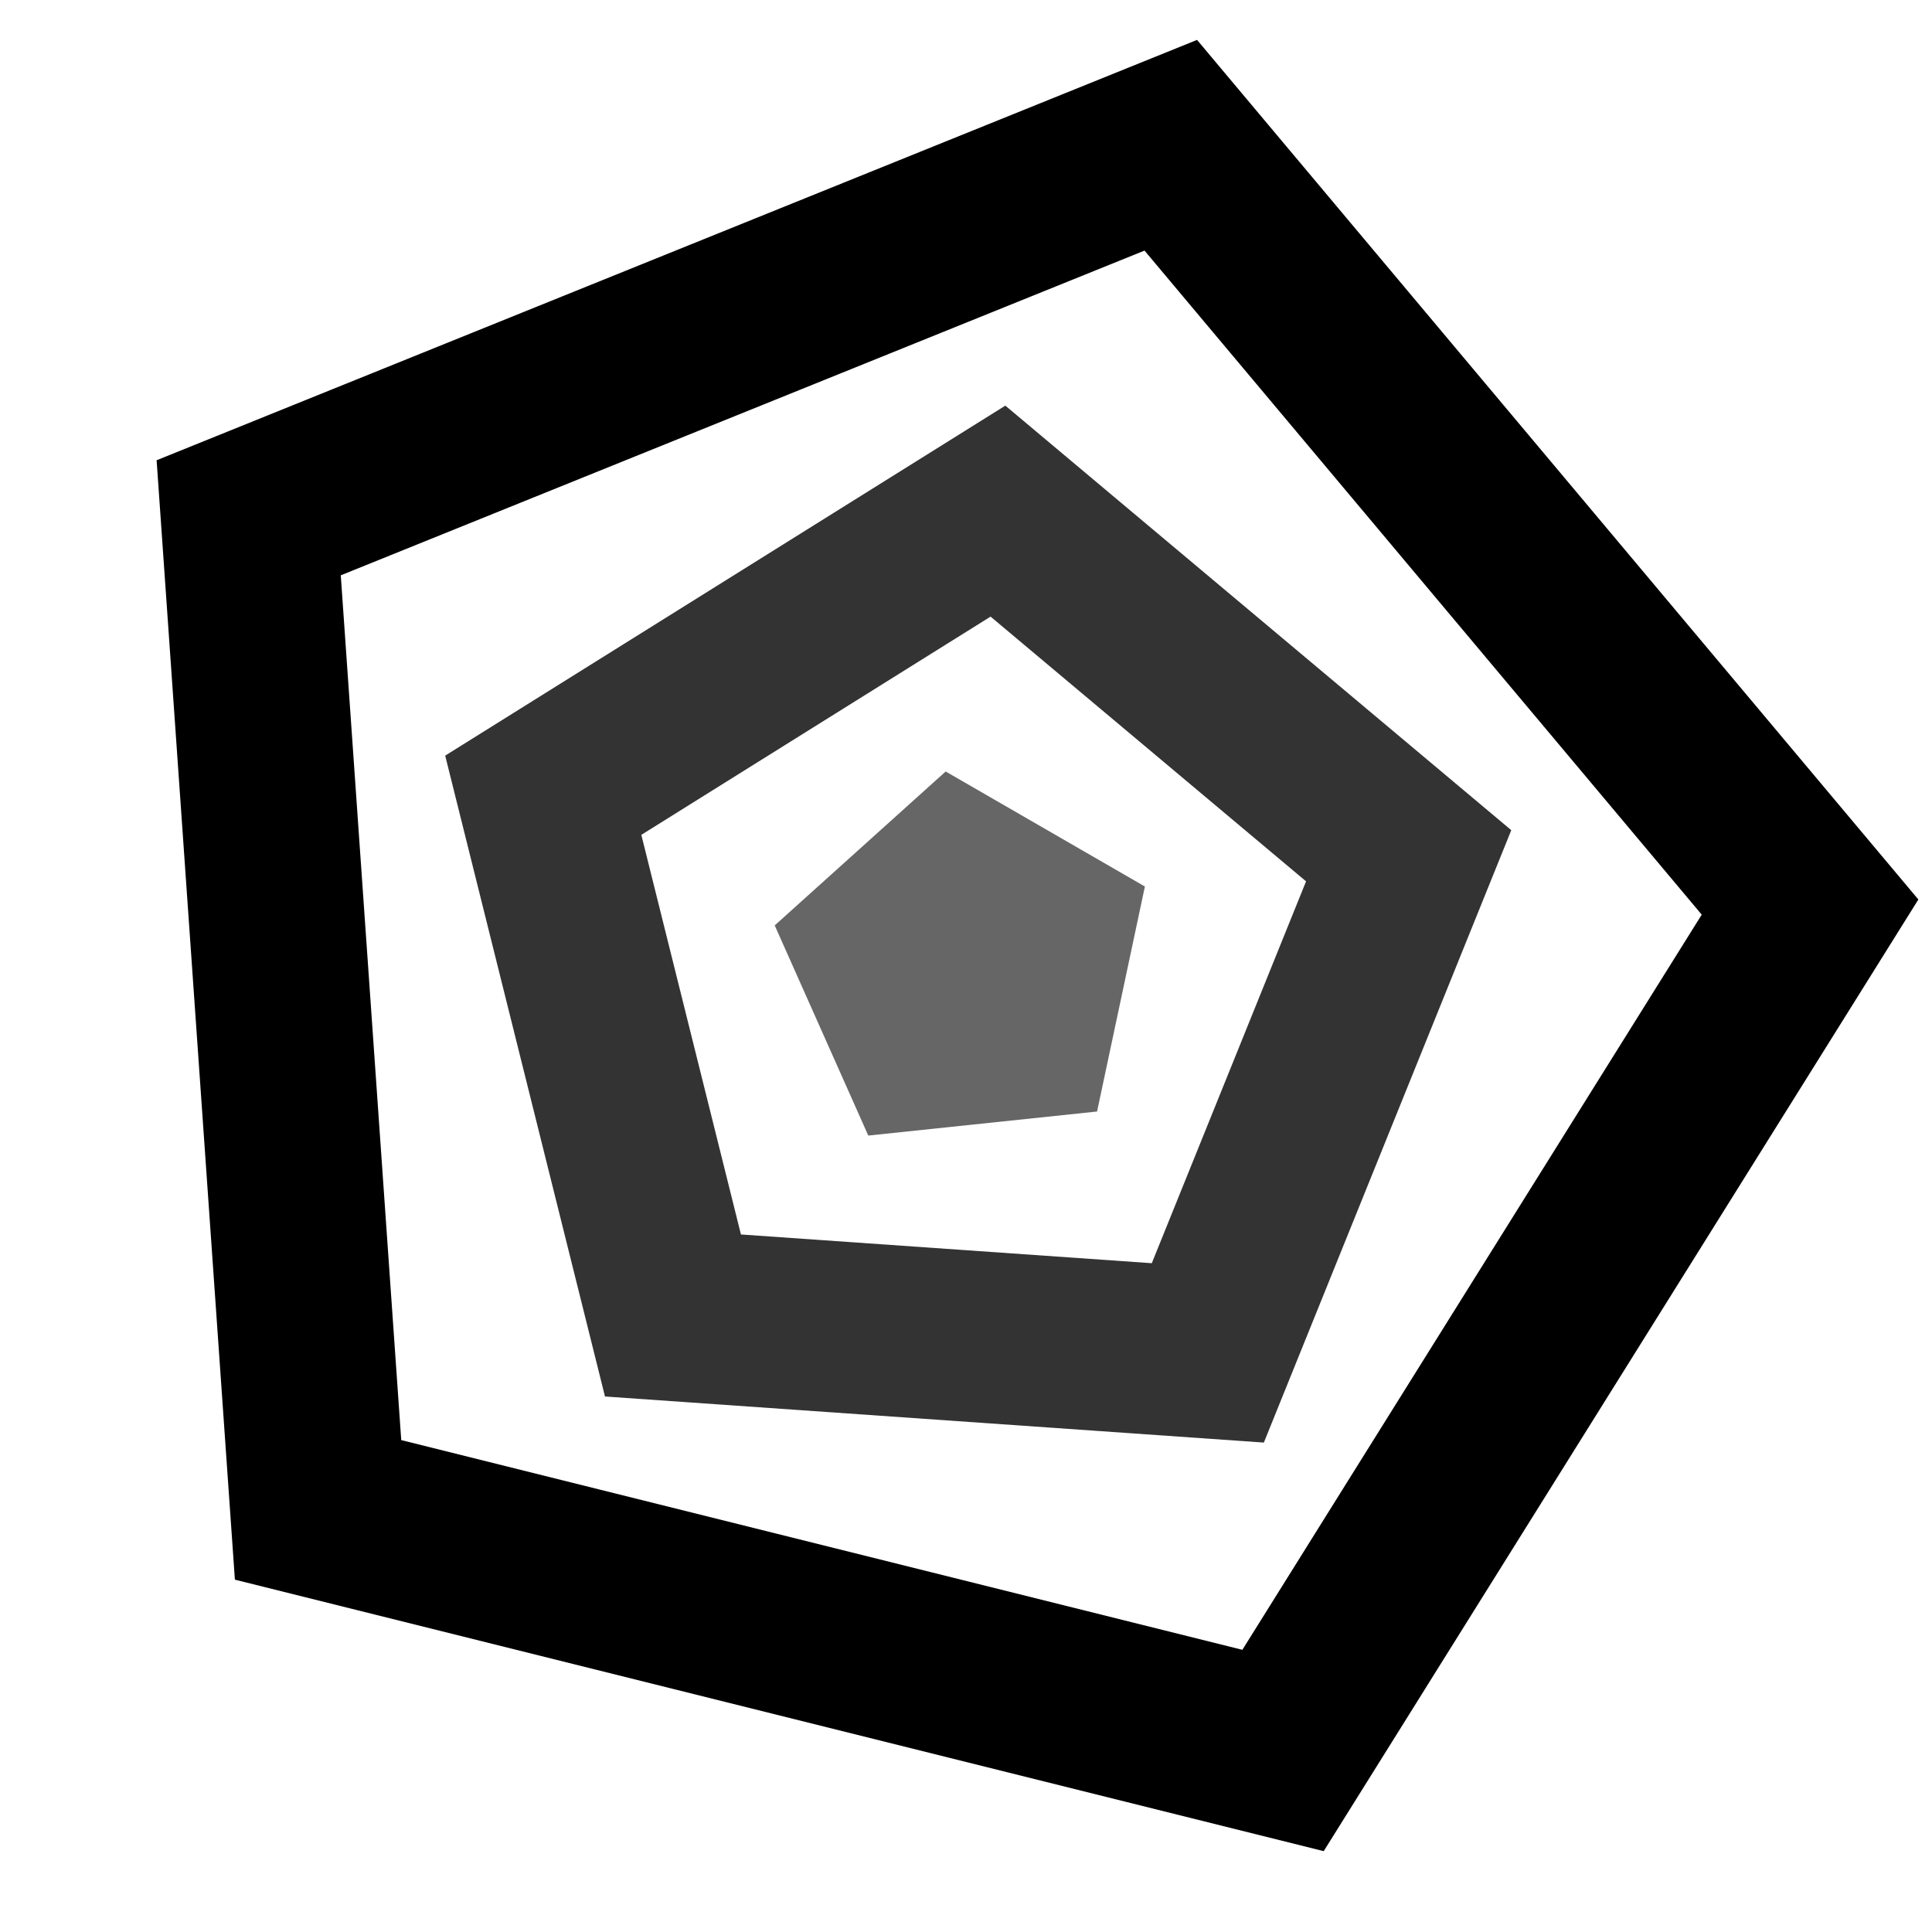
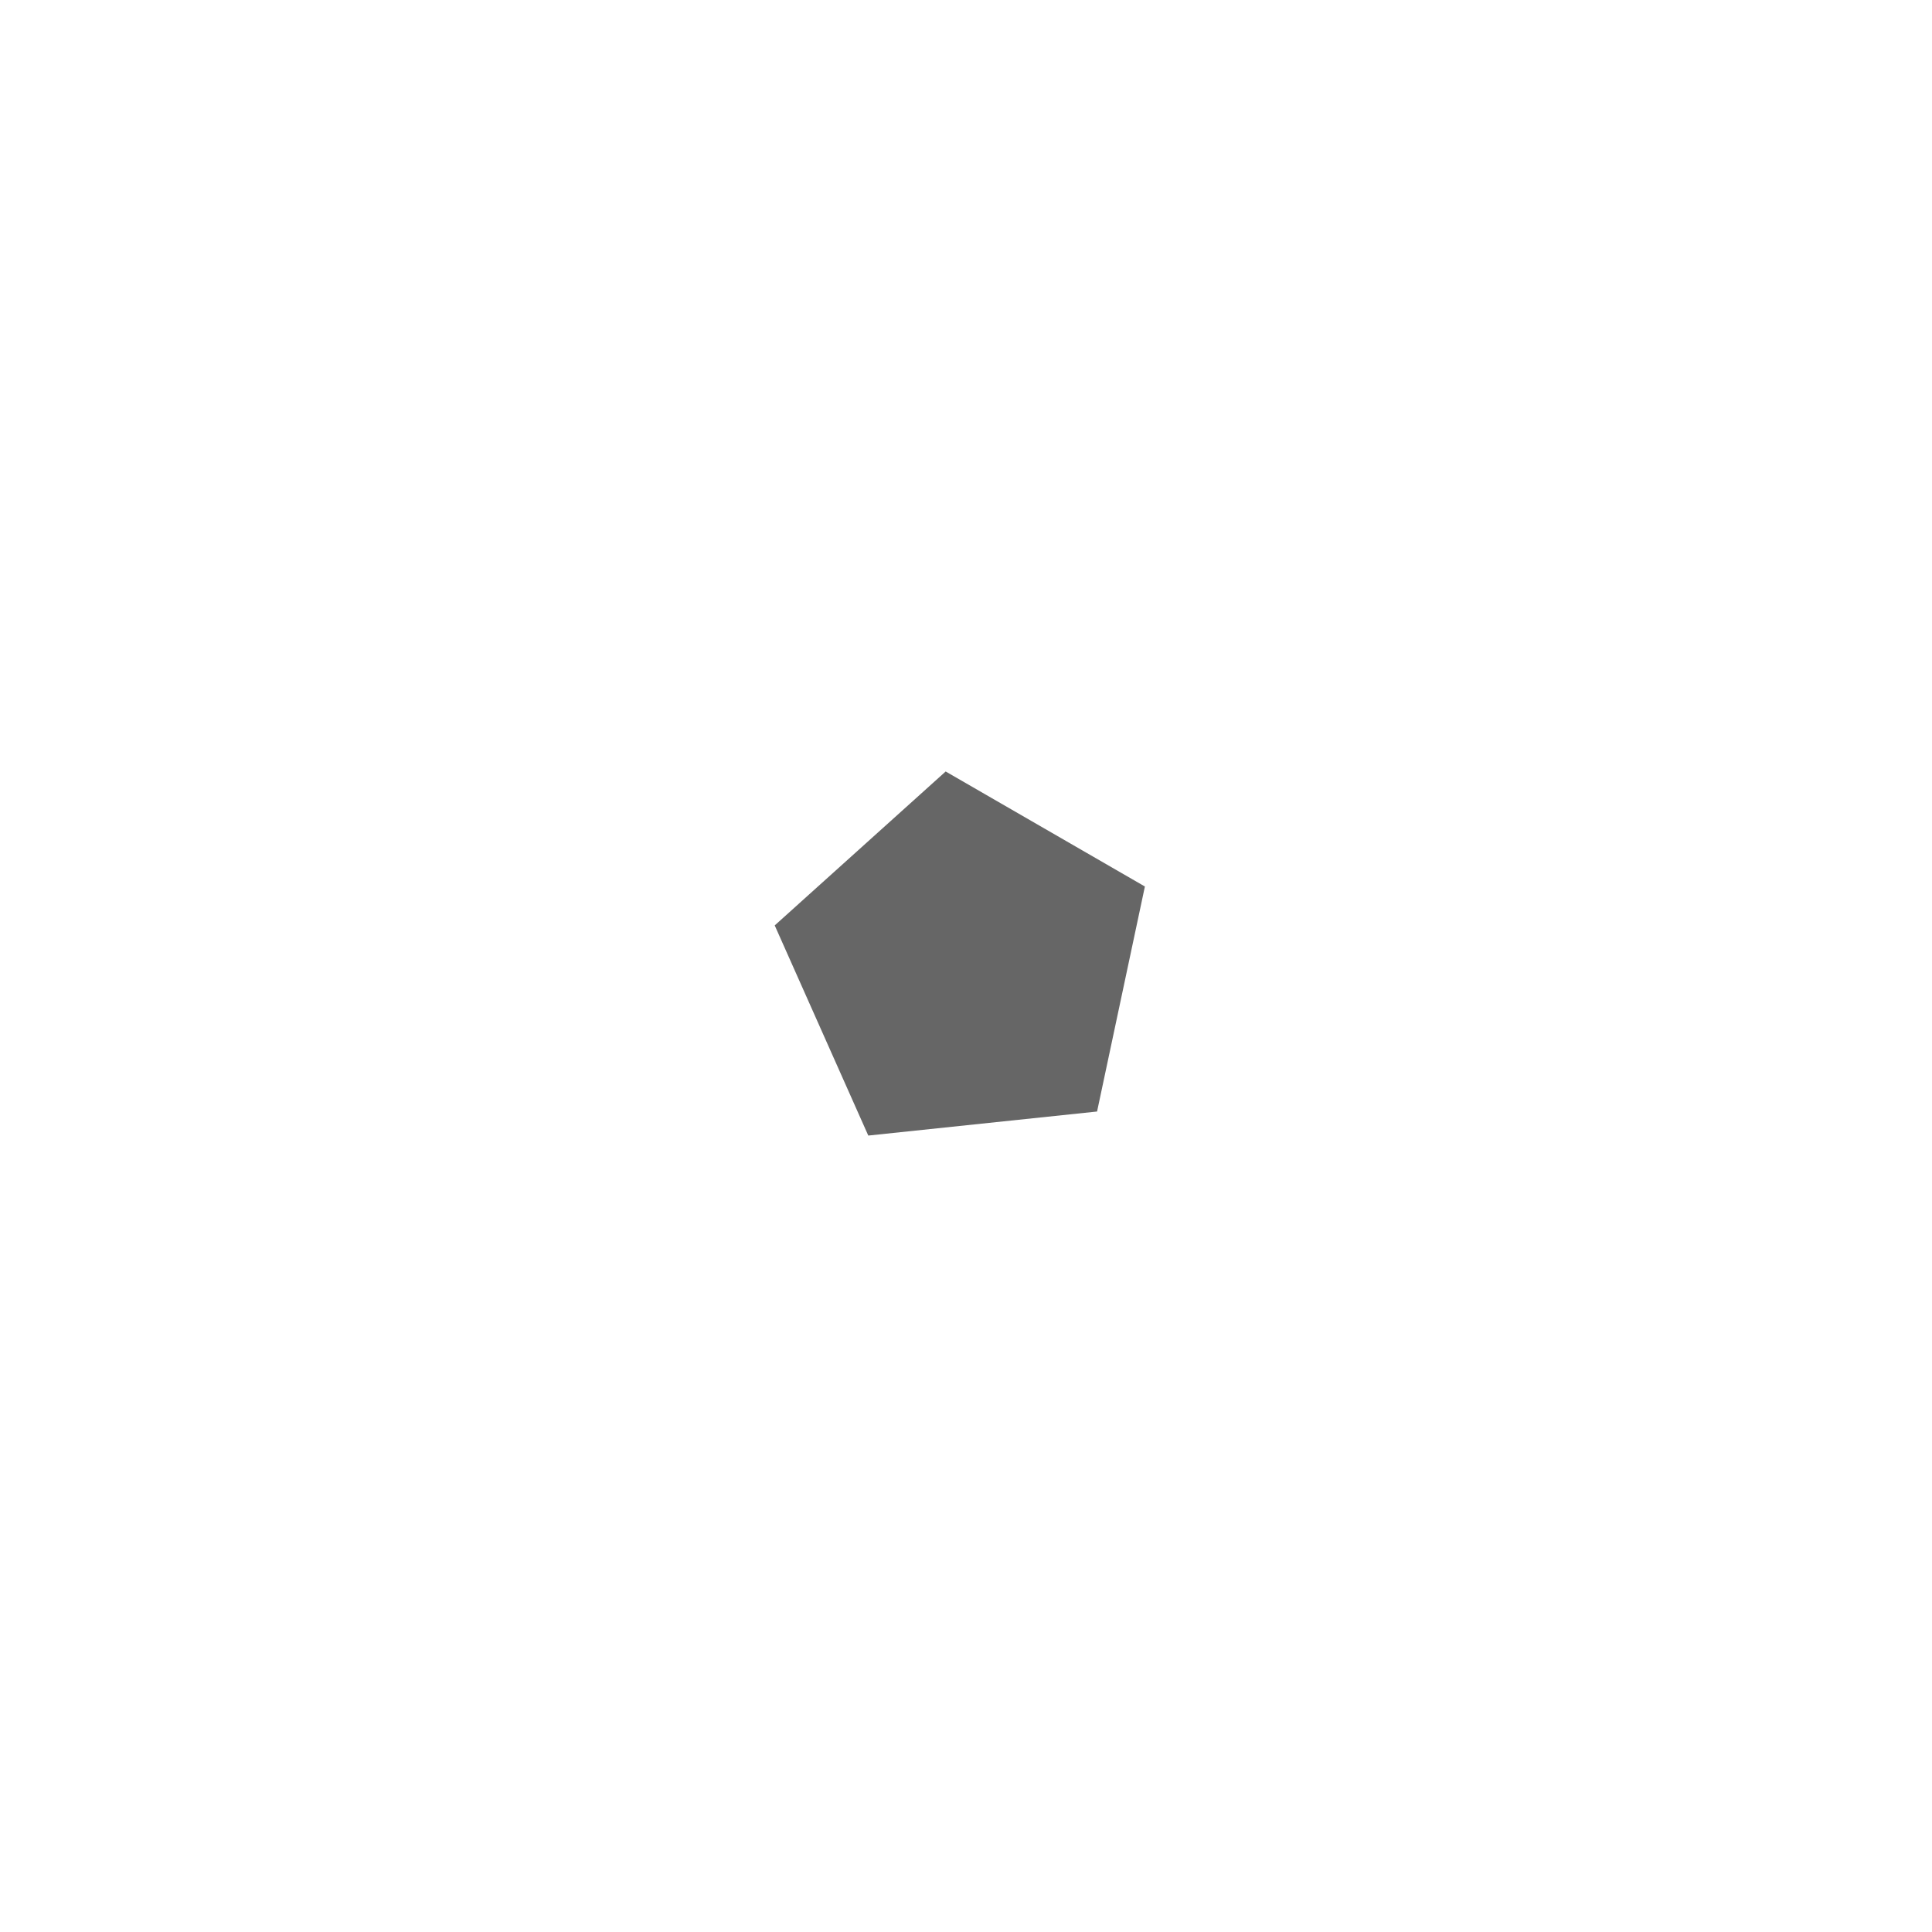
<svg xmlns="http://www.w3.org/2000/svg" xmlns:ns1="http://sodipodi.sourceforge.net/DTD/sodipodi-0.dtd" xmlns:ns2="http://www.inkscape.org/namespaces/inkscape" width="256" height="256" viewBox="0 0 256 256" version="1.1" id="logo_mdt" ns1:docname="logo_mdt_small_bw.svg" ns2:version="1.2.2 (b0a8486541, 2022-12-01)">
  <ns1:namedview id="namedview8" pagecolor="#ffffff" bordercolor="#666666" borderopacity="1.0" ns2:showpageshadow="2" ns2:pageopacity="0.0" ns2:pagecheckerboard="0" ns2:deskcolor="#d1d1d1" showgrid="false" ns2:zoom="4.0117188" ns2:cx="128.87244" ns2:cy="128.12463" ns2:window-width="3374" ns2:window-height="1371" ns2:window-x="0" ns2:window-y="0" ns2:window-maximized="1" ns2:current-layer="logo_mdt" />
  <defs id="defs" />
-   <path style="fill:#000000;fill-opacity:1" d="M 158.615,5.287 20.752,60.986 31.125,209.314 175.398,245.287 254.193,119.189 Z M 151.654,33.205 225.488,121.197 164.619,218.609 53.166,190.82 45.154,76.234 Z" id="pentagon-1" />
-   <path style="fill:#333333;fill-opacity:1" d="M 133.211,53.748 58.99,100.125 l 21.174,84.918 87.303,6.105 32.785,-81.145 z m -1.955,27.957 41.803,35.078 -20.441,50.598 -54.439,-3.807 -13.201,-52.951 z" id="pentagon-2" />
  <path style="fill:#666666;fill-opacity:1" d="m 145.367,147.282 6.337,-29.815 -26.398,-15.241 -22.652,20.396 12.398,27.846 z" id="pentagon-3" />
</svg>